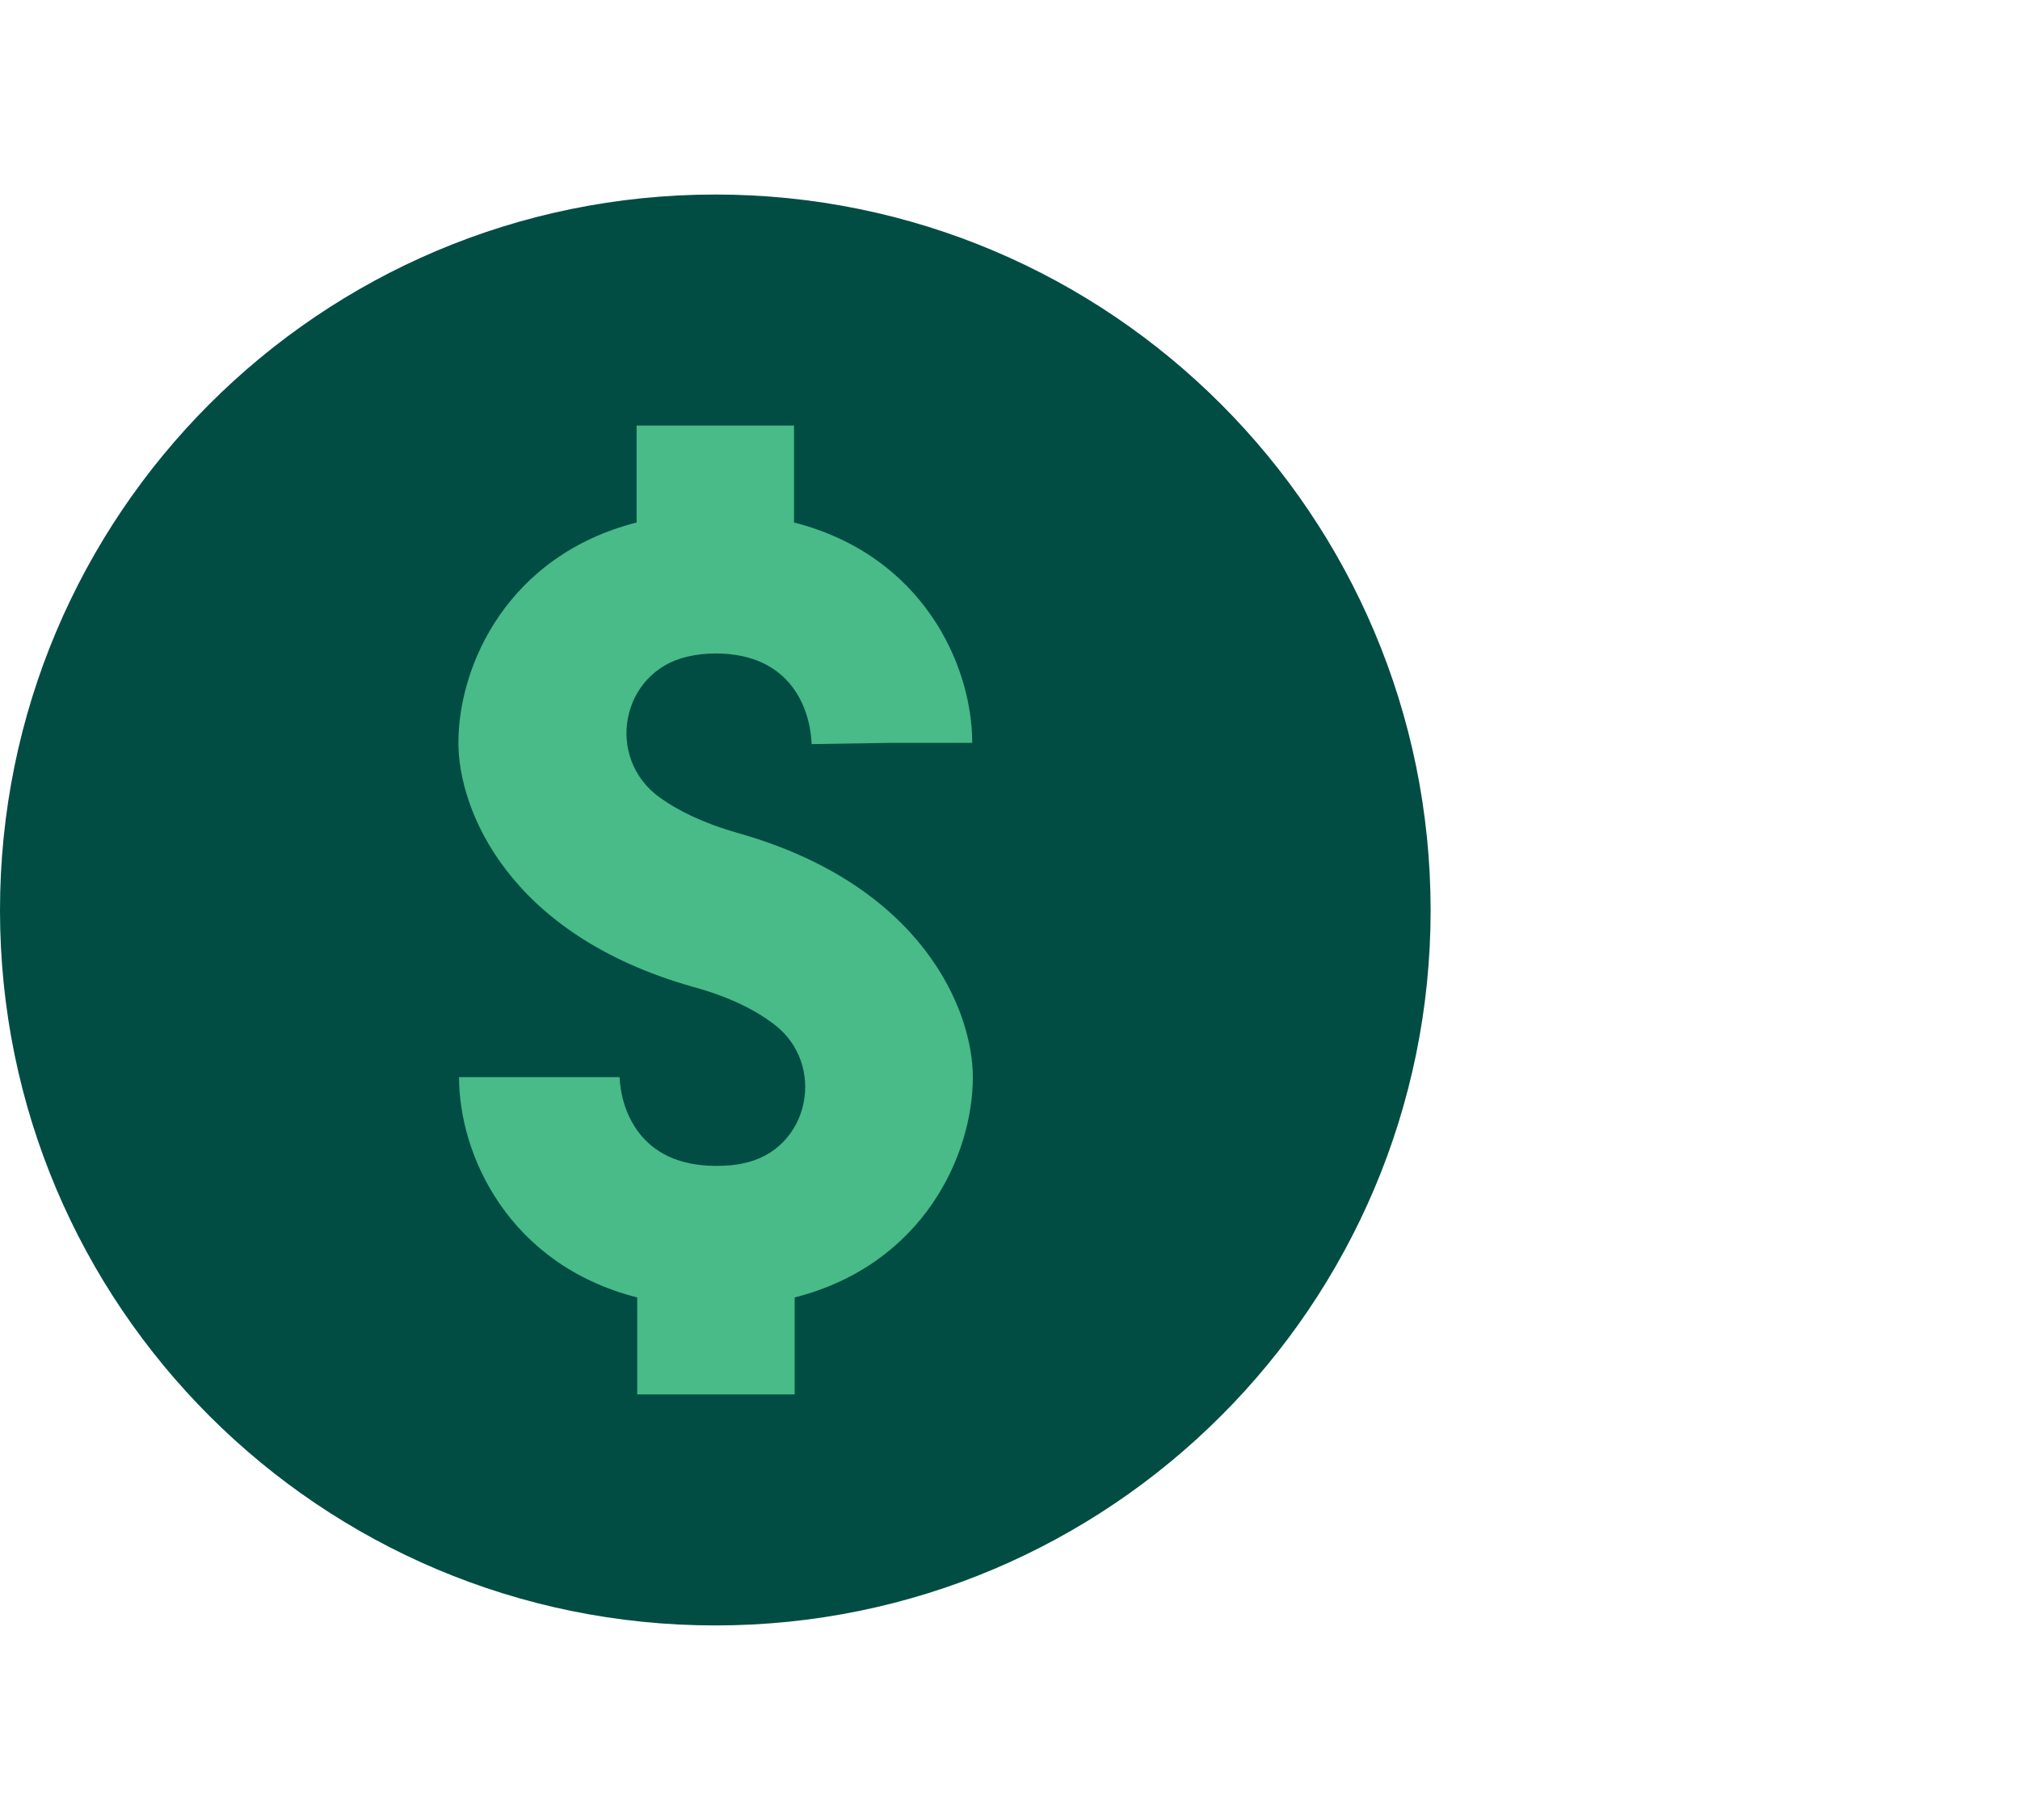
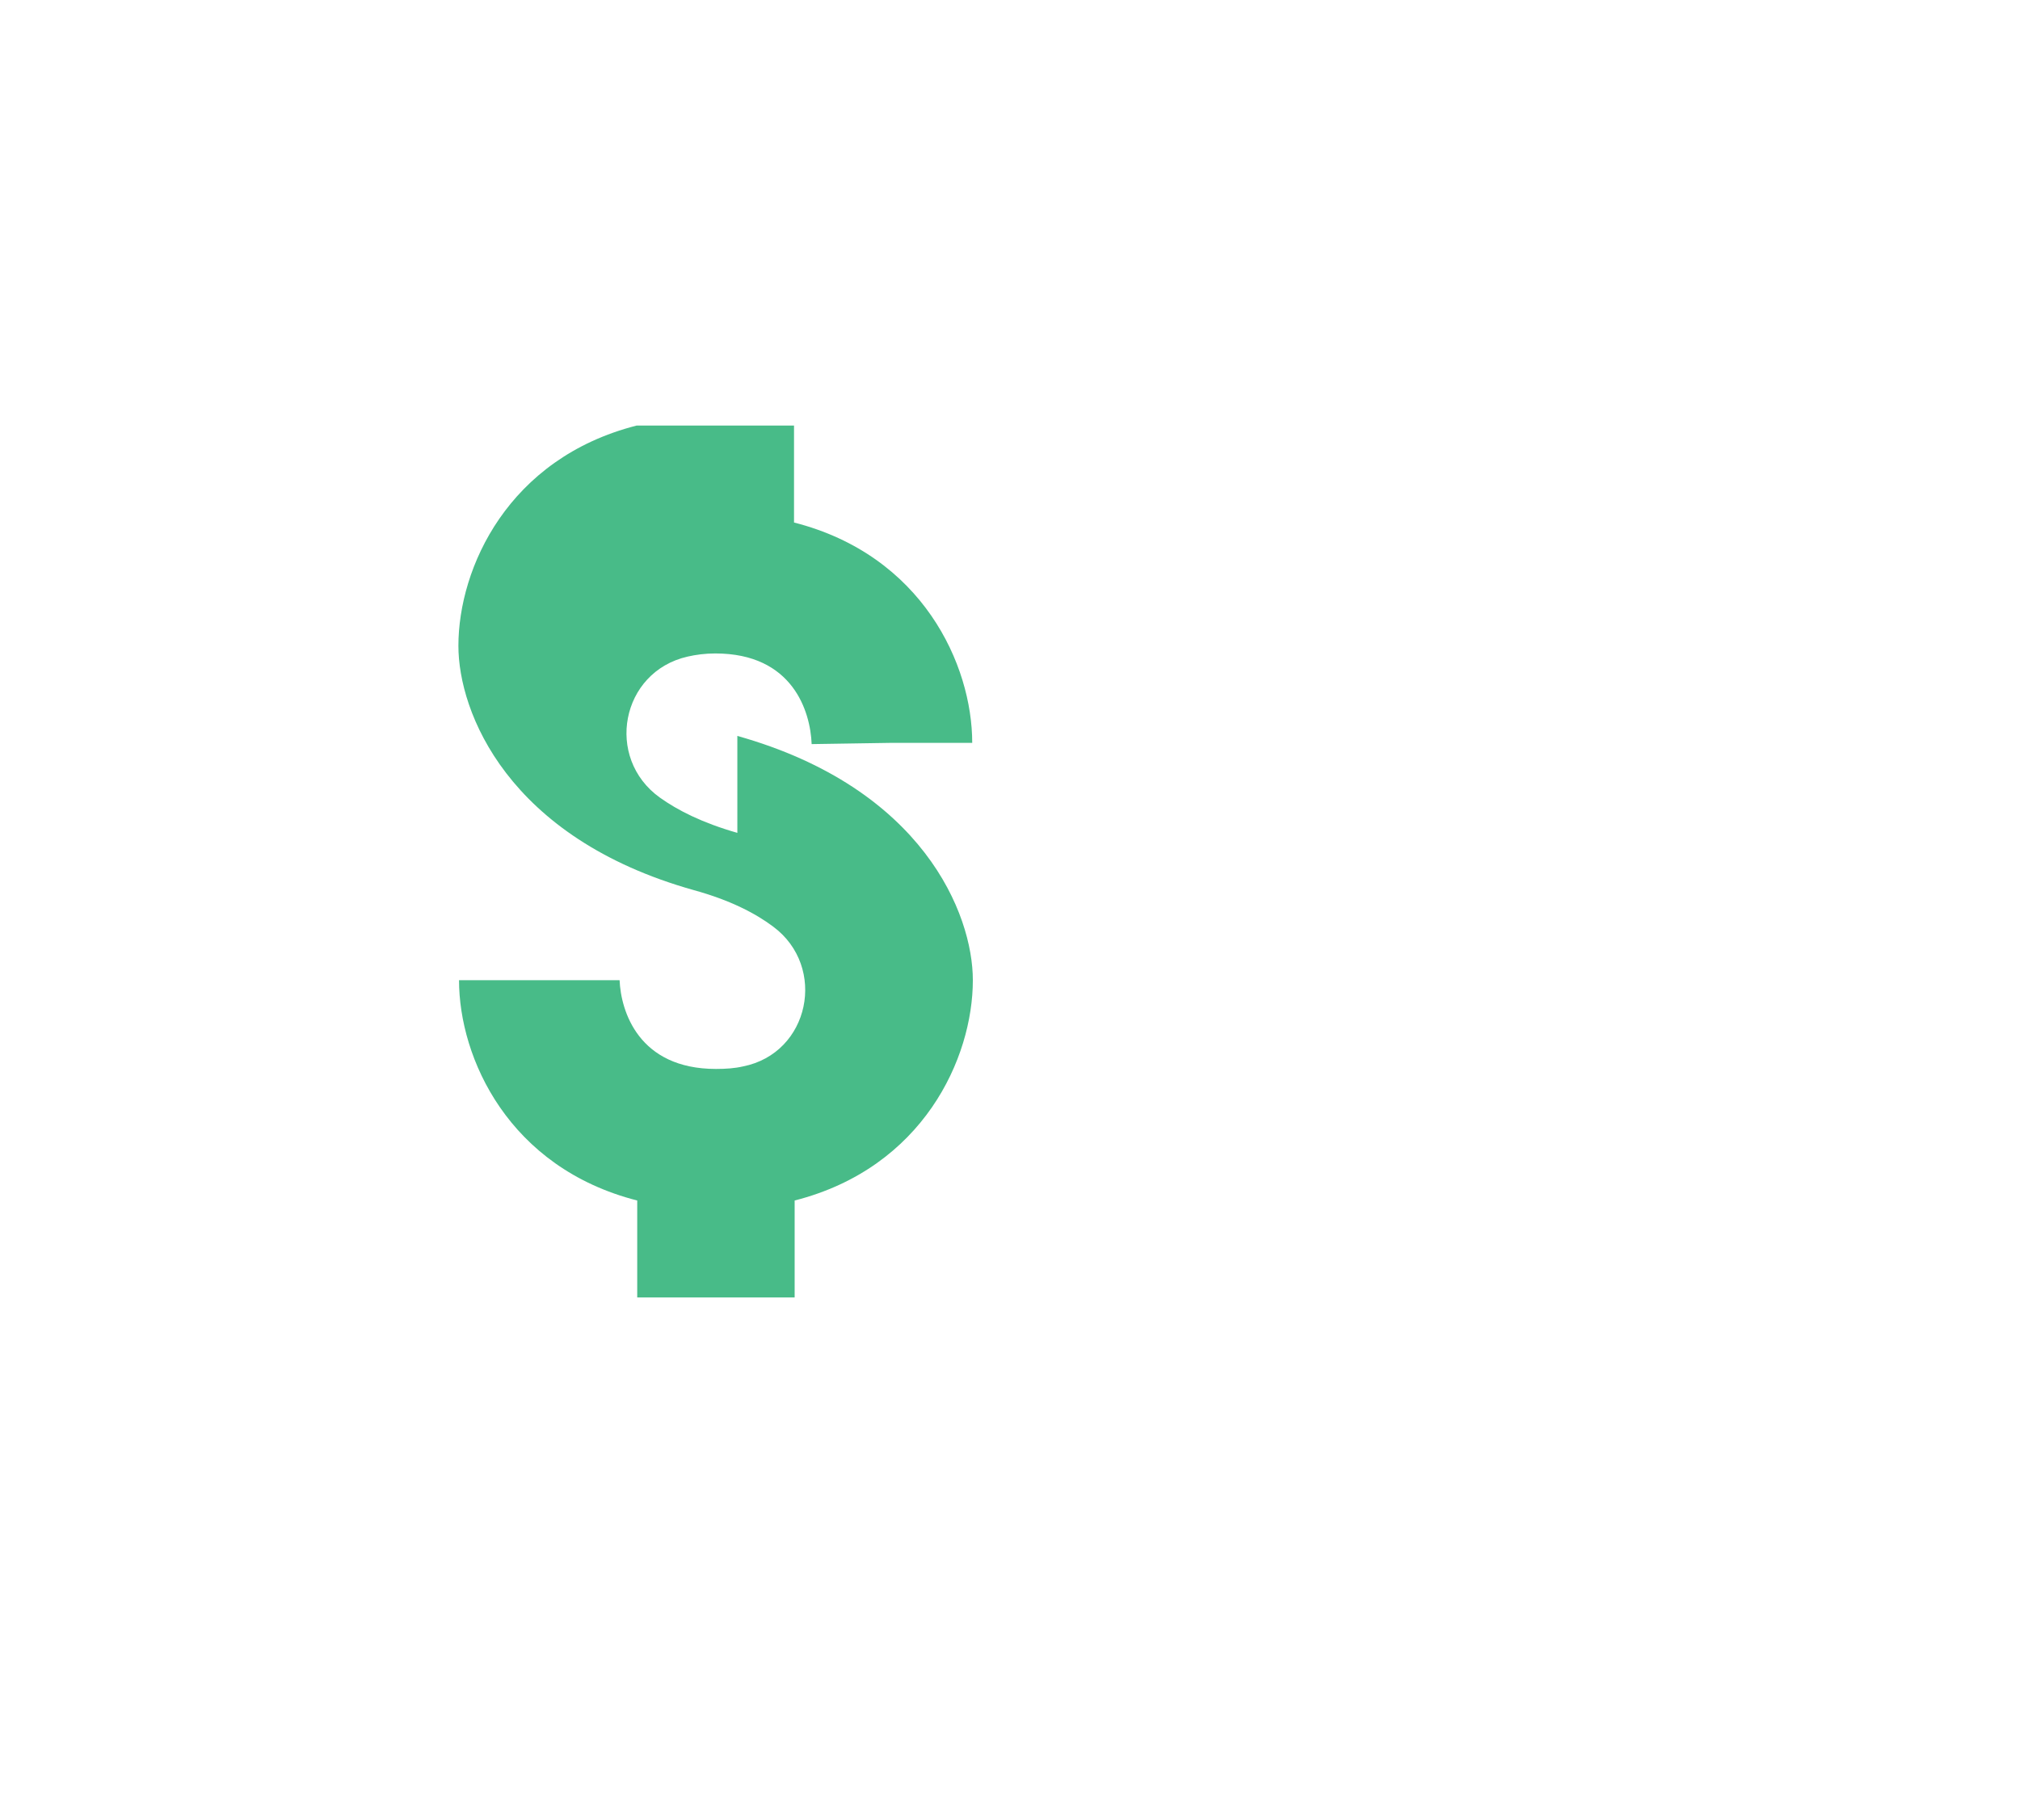
<svg xmlns="http://www.w3.org/2000/svg" id="Layer_1" viewBox="0 0 32.08 28.91">
  <defs>
    <style>.cls-1{fill:#014d44;}.cls-2{fill:#48bb88;}</style>
  </defs>
-   <path class="cls-1" d="M11.36,25.82c6.27,0,11.36-5.09,11.36-11.36S17.64,3.09,11.36,3.09,0,8.18,0,14.46s5.09,11.36,11.36,11.36" />
-   <path class="cls-2" d="M11.71,13.23c-.56-.16-.95-.36-1.23-.56-.88-.63-.62-2,.44-2.24,.13-.03,.28-.05,.44-.05,1.23,0,1.51,.92,1.53,1.44l1.28-.02h1.27c0-1.24-.79-2.98-2.83-3.5v-1.54h-2.5v1.54c-2.04,.52-2.83,2.26-2.83,3.5,0,1.05,.78,3.05,3.74,3.88,.58,.16,.98,.37,1.26,.58,.86,.64,.58,2.01-.48,2.22-.13,.03-.27,.04-.43,.04-1.23,0-1.51-.92-1.53-1.41h-2.55c0,1.24,.79,2.98,2.83,3.5v1.54h2.5v-1.54c2.04-.52,2.83-2.26,2.83-3.5,0-1.05-.79-3.05-3.74-3.88Z" />
+   <path class="cls-2" d="M11.71,13.23c-.56-.16-.95-.36-1.23-.56-.88-.63-.62-2,.44-2.24,.13-.03,.28-.05,.44-.05,1.23,0,1.51,.92,1.53,1.44l1.28-.02h1.27c0-1.24-.79-2.98-2.83-3.5v-1.54h-2.5c-2.04,.52-2.83,2.26-2.83,3.5,0,1.05,.78,3.05,3.74,3.88,.58,.16,.98,.37,1.26,.58,.86,.64,.58,2.01-.48,2.22-.13,.03-.27,.04-.43,.04-1.23,0-1.51-.92-1.53-1.41h-2.55c0,1.24,.79,2.98,2.83,3.5v1.54h2.5v-1.54c2.04-.52,2.83-2.26,2.83-3.5,0-1.05-.79-3.05-3.74-3.88Z" />
</svg>